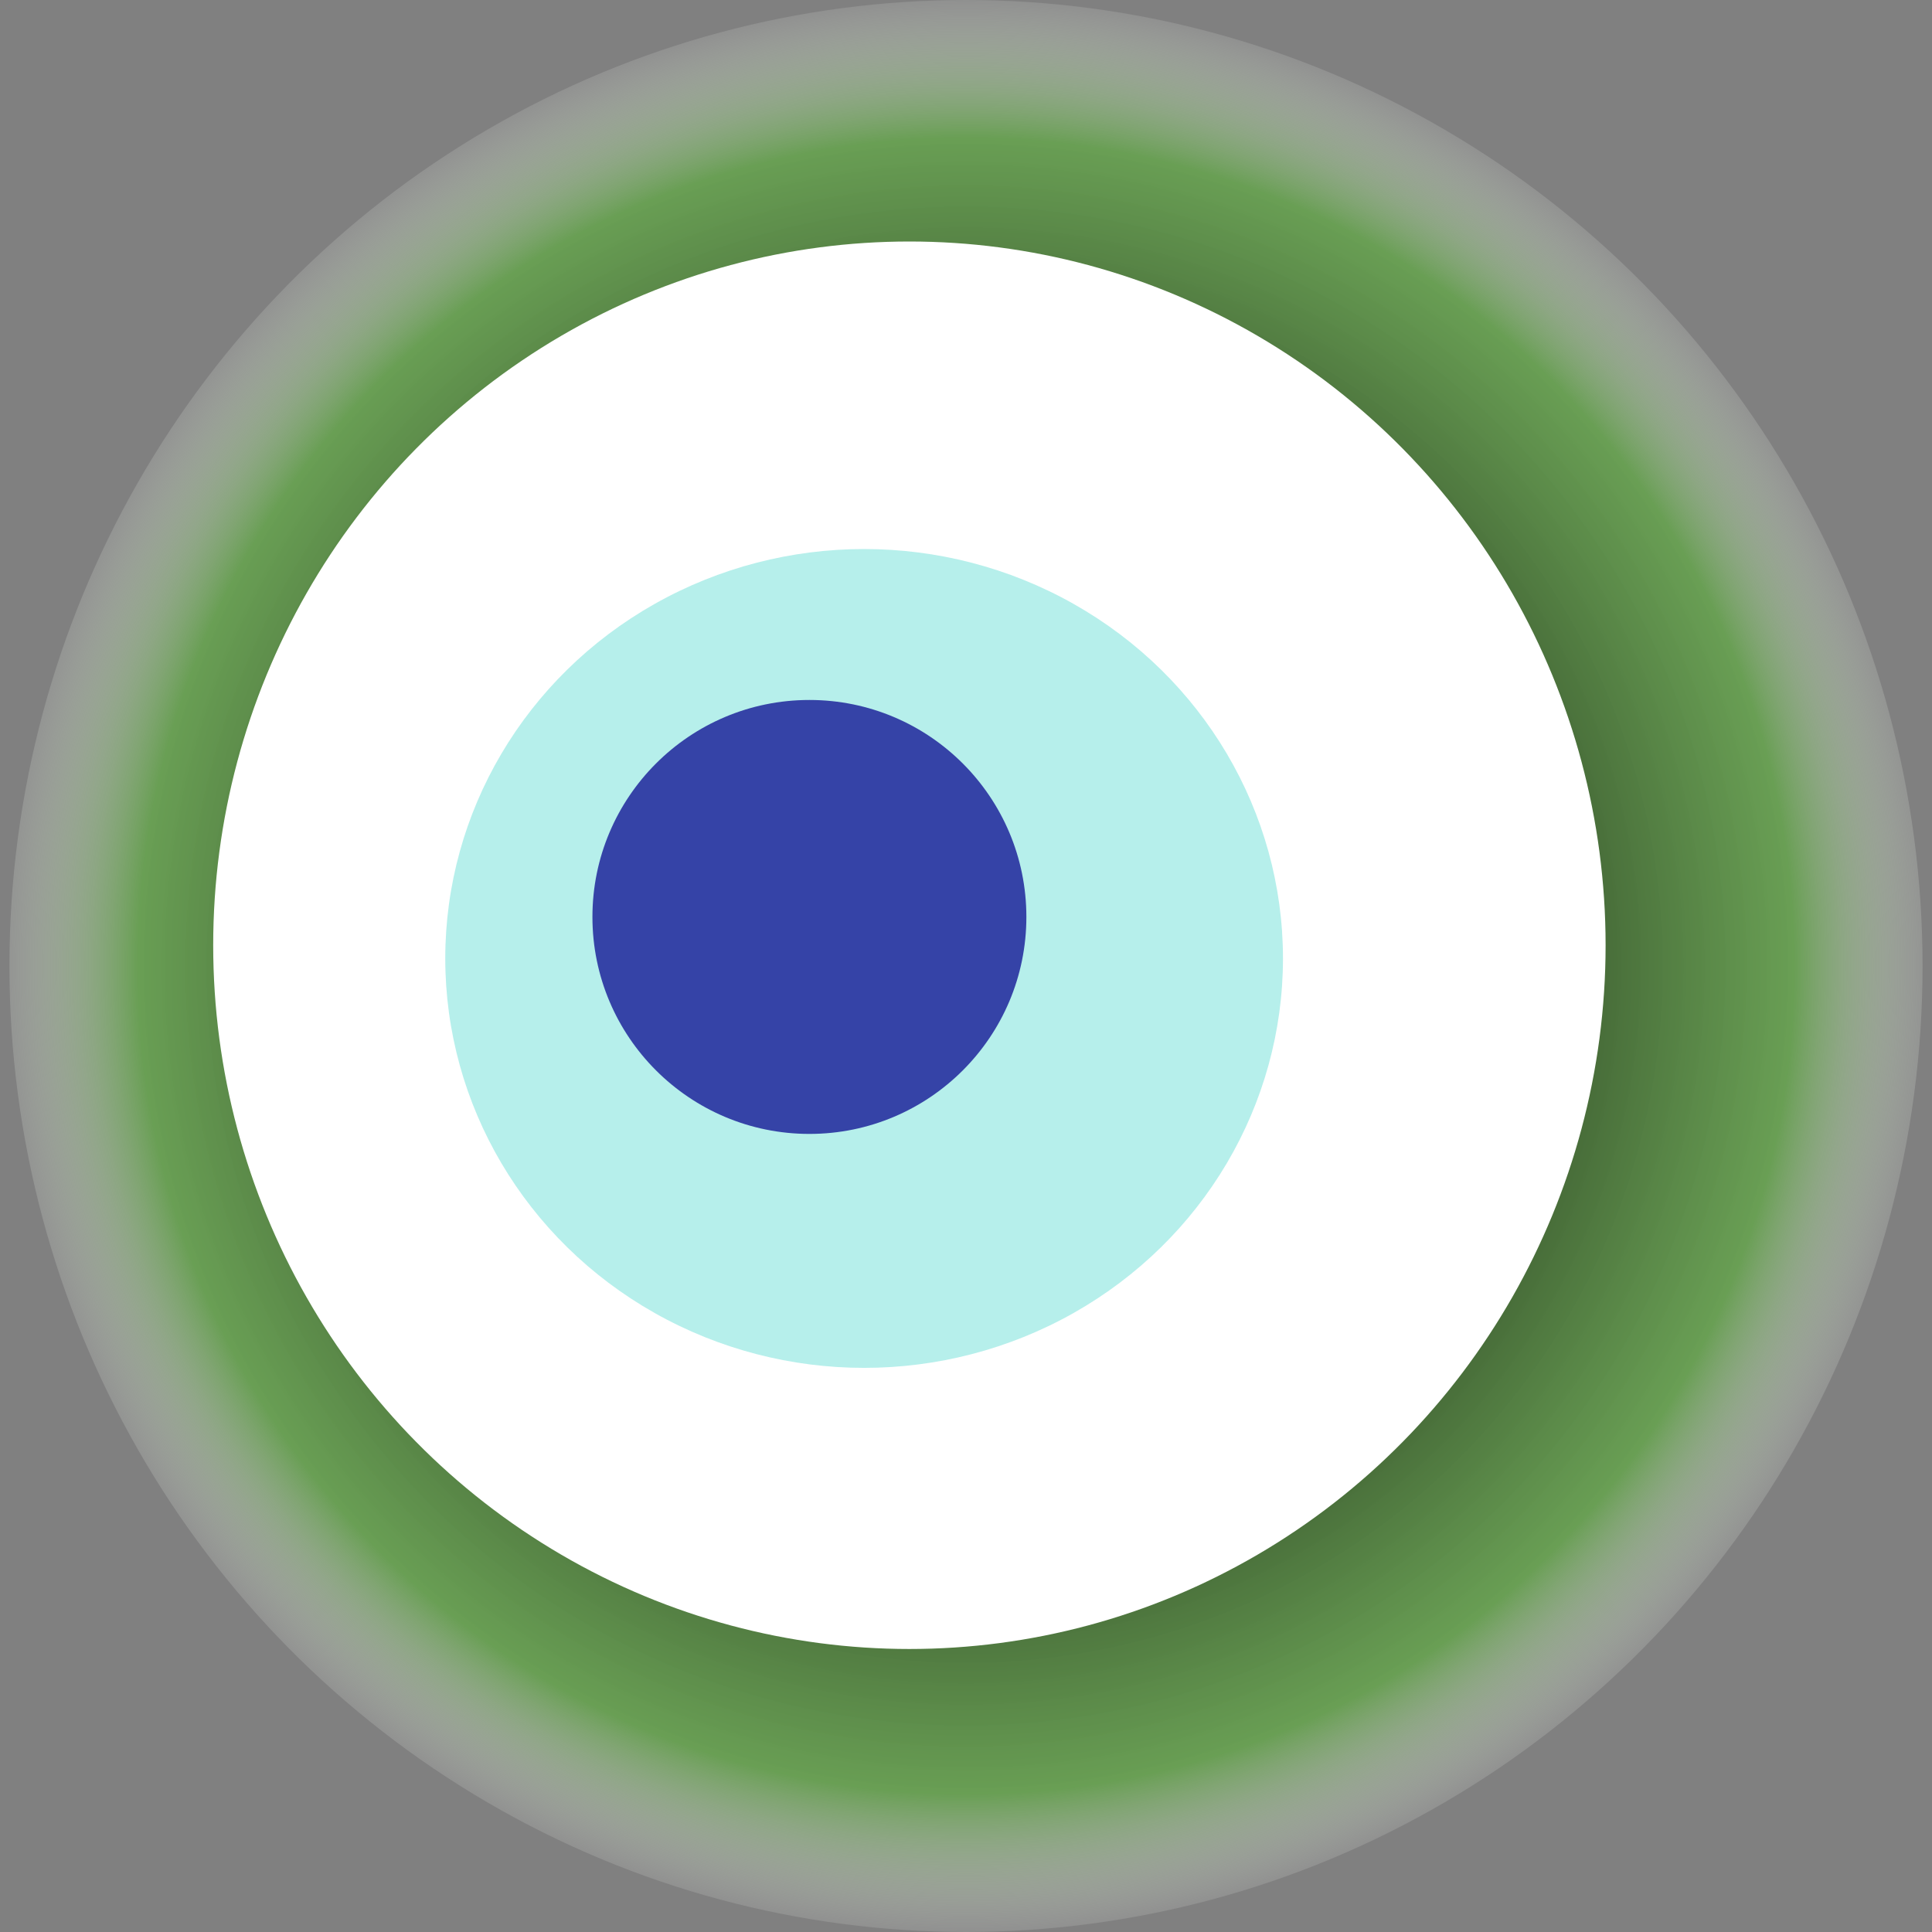
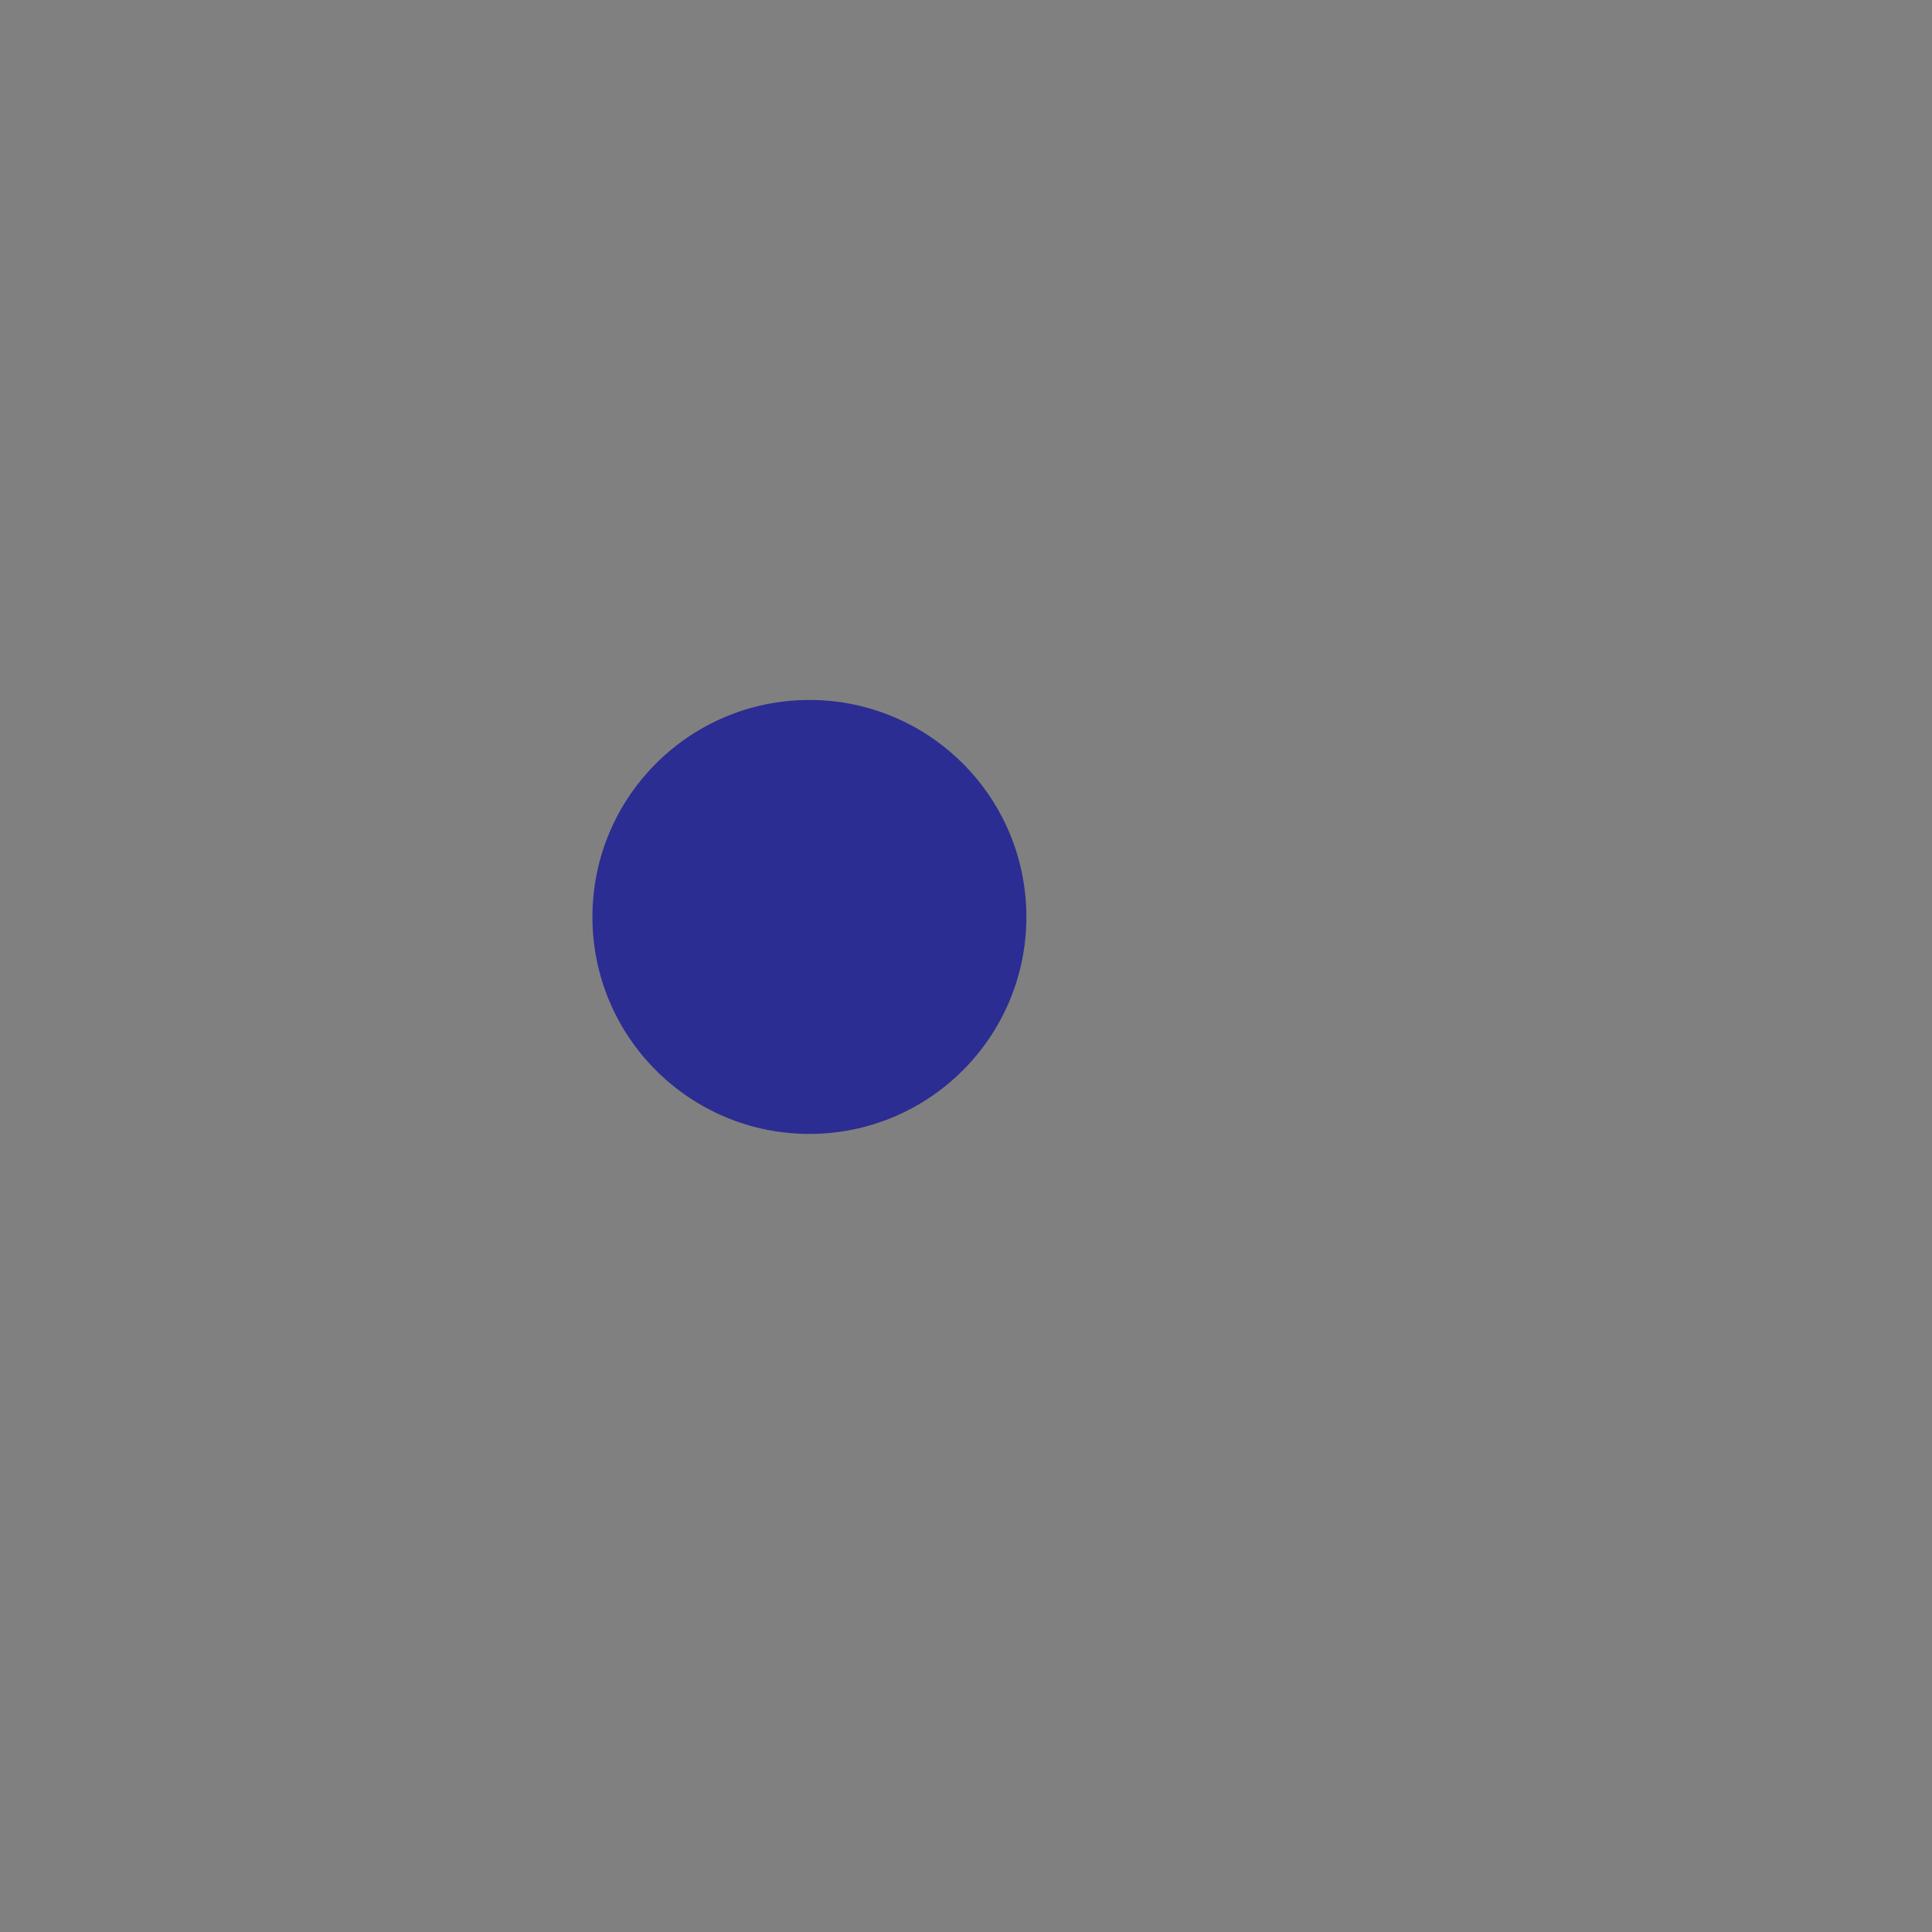
<svg xmlns="http://www.w3.org/2000/svg" width="1024" height="1024">
  <rect width="100%" height="100%" fill="#808080" stroke="none" />
  <g>
    <title>0xe9f1c3cf268e67d2bad6c410156afc2d063ad4e7</title>
-     <ellipse ry="512" rx="507" cy="512" cx="512" fill="url(#e_1_g)" />
-     <ellipse ry="373" rx="369" cy="501" cx="482" fill="#FFF" />
-     <ellipse ry="217" rx="222" cy="508" cx="458" fill="rgba(73,216,206,0.4)" />
    <ellipse ry="115" rx="115" cy="486" cx="429" fill="rgba(22, 24, 150, 0.8)" />
    <animateTransform attributeName="transform" begin="0s" dur="10s" type="rotate" from="0 512 512" to="360 512 512" repeatCount="indefinite" />
    <defs>
      <radialGradient id="e_1_g">
        <stop offset="30%" stop-color="#000" />
        <stop offset="85%" stop-color="rgba(99,166,73,0.8)" />
        <stop offset="100%" stop-color="rgba(255,255,255,0.1)" />
      </radialGradient>
    </defs>
  </g>
</svg>